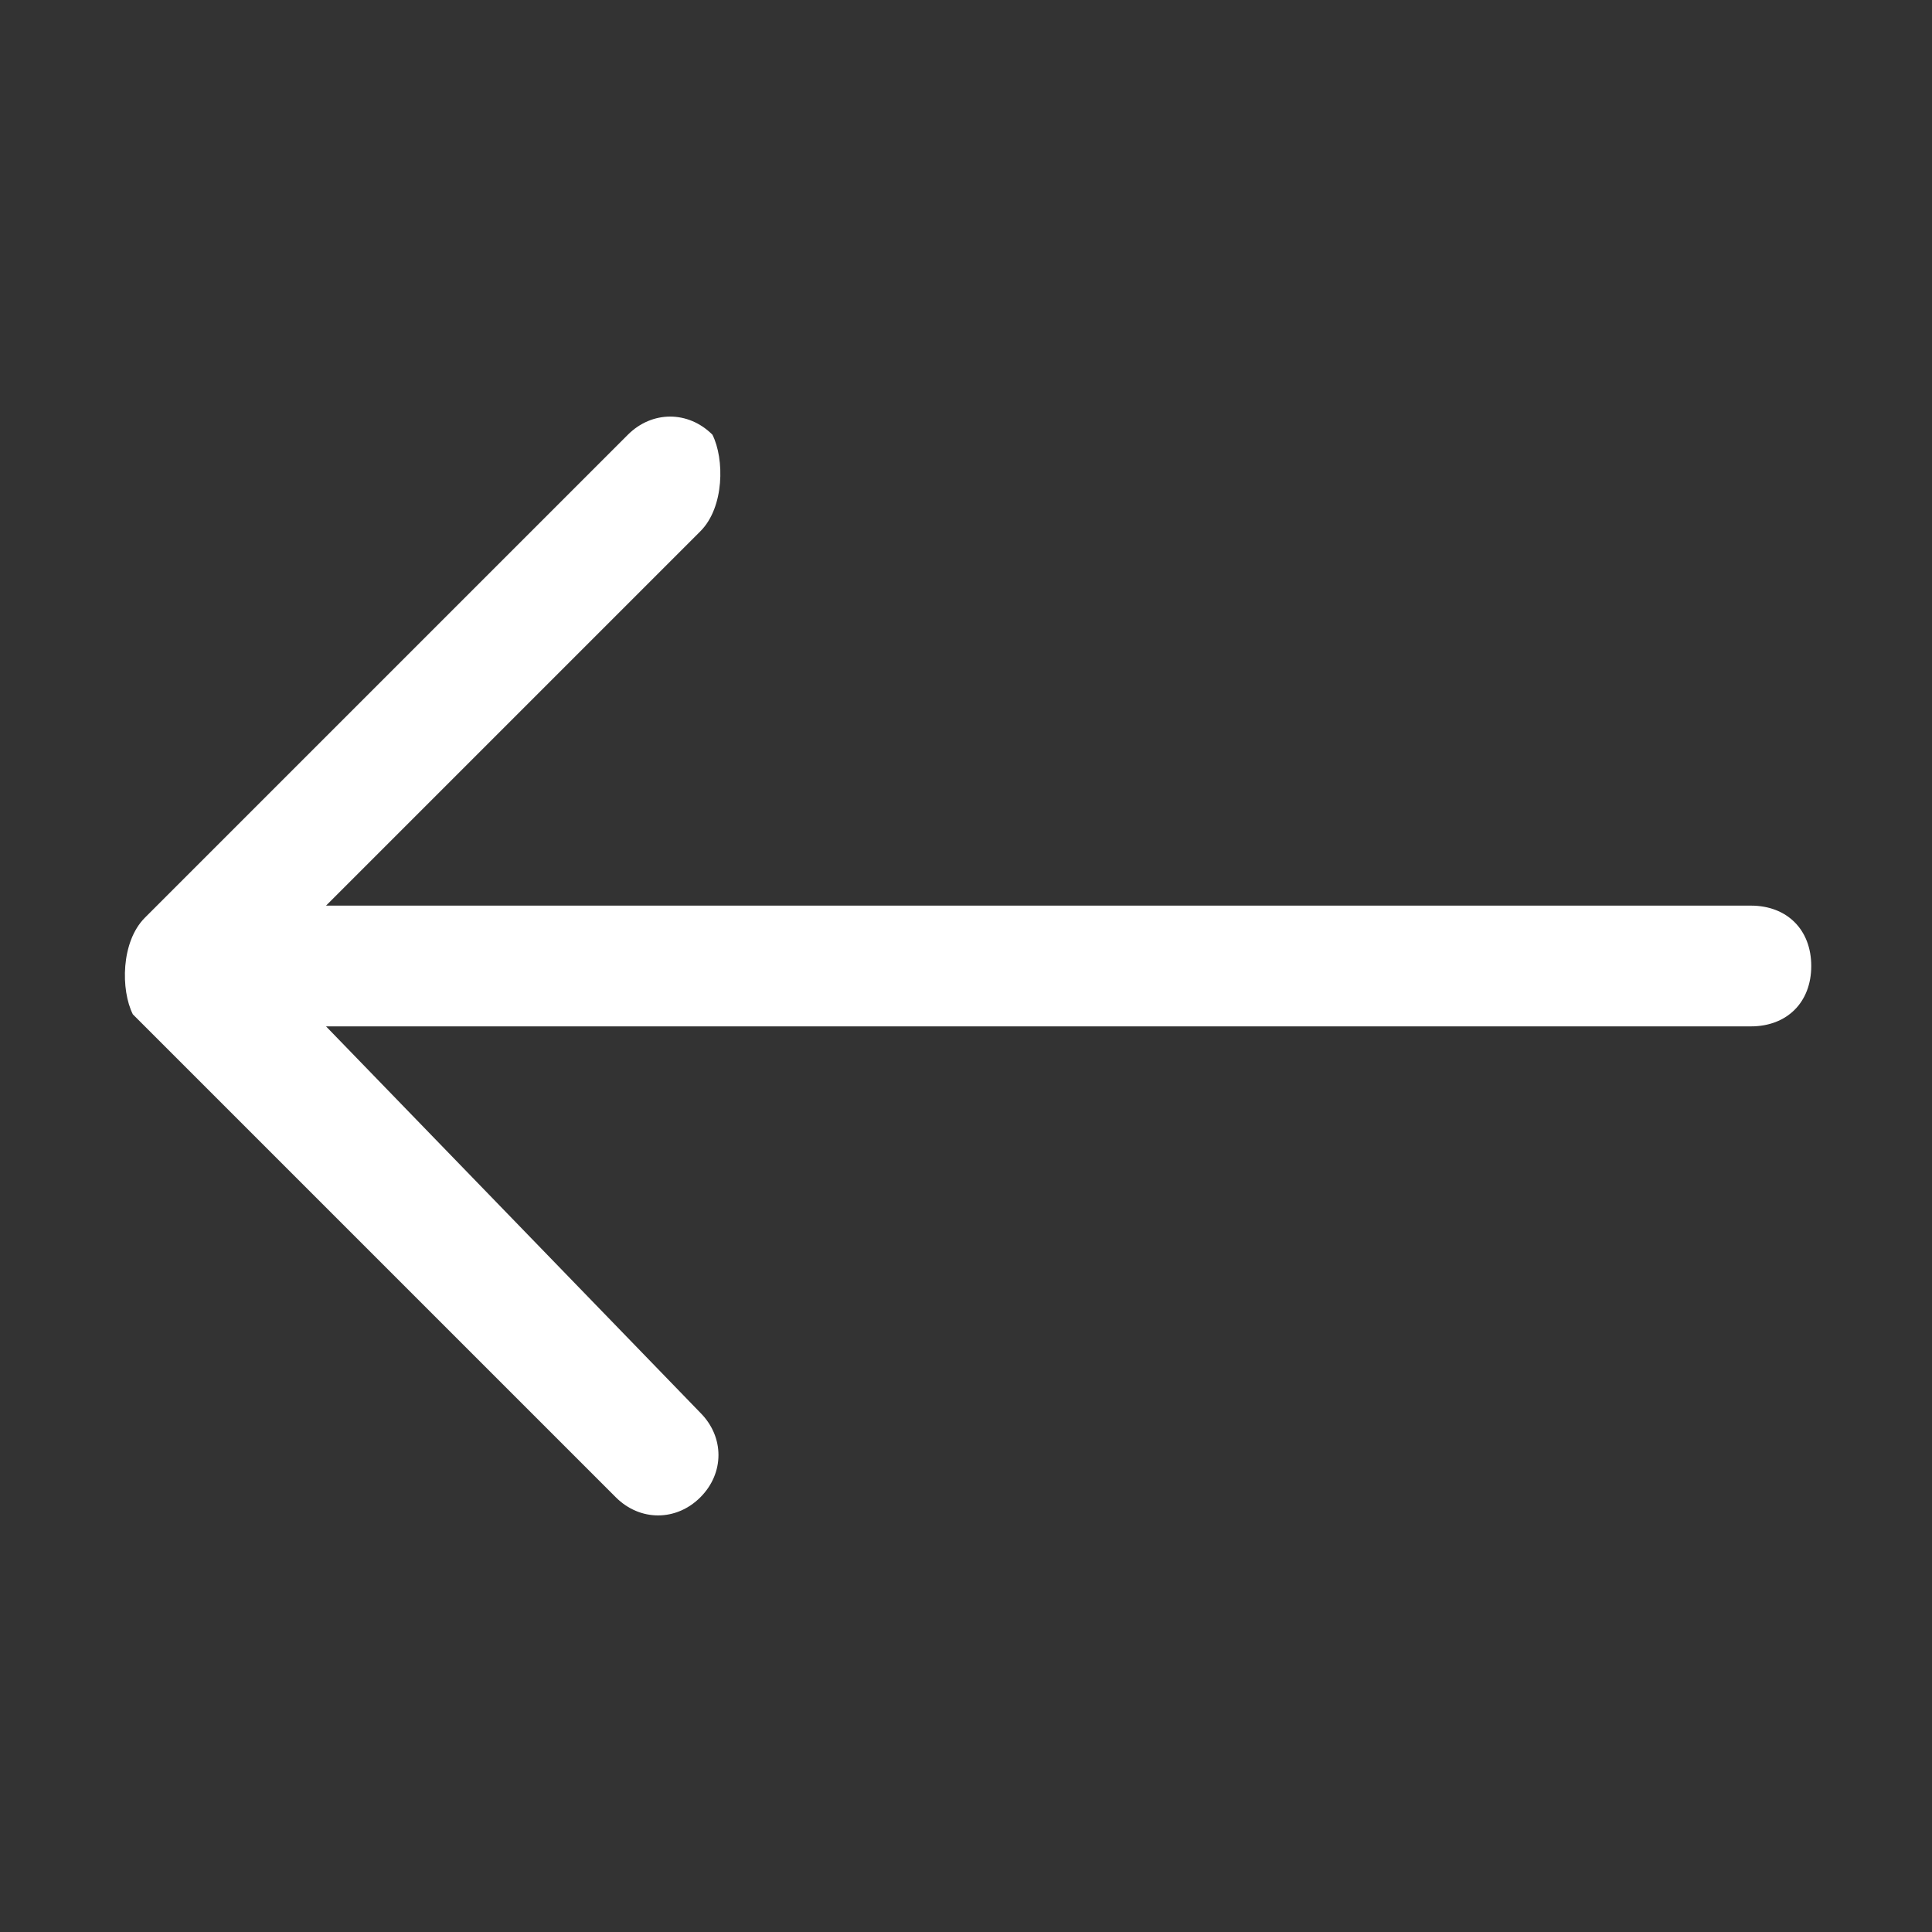
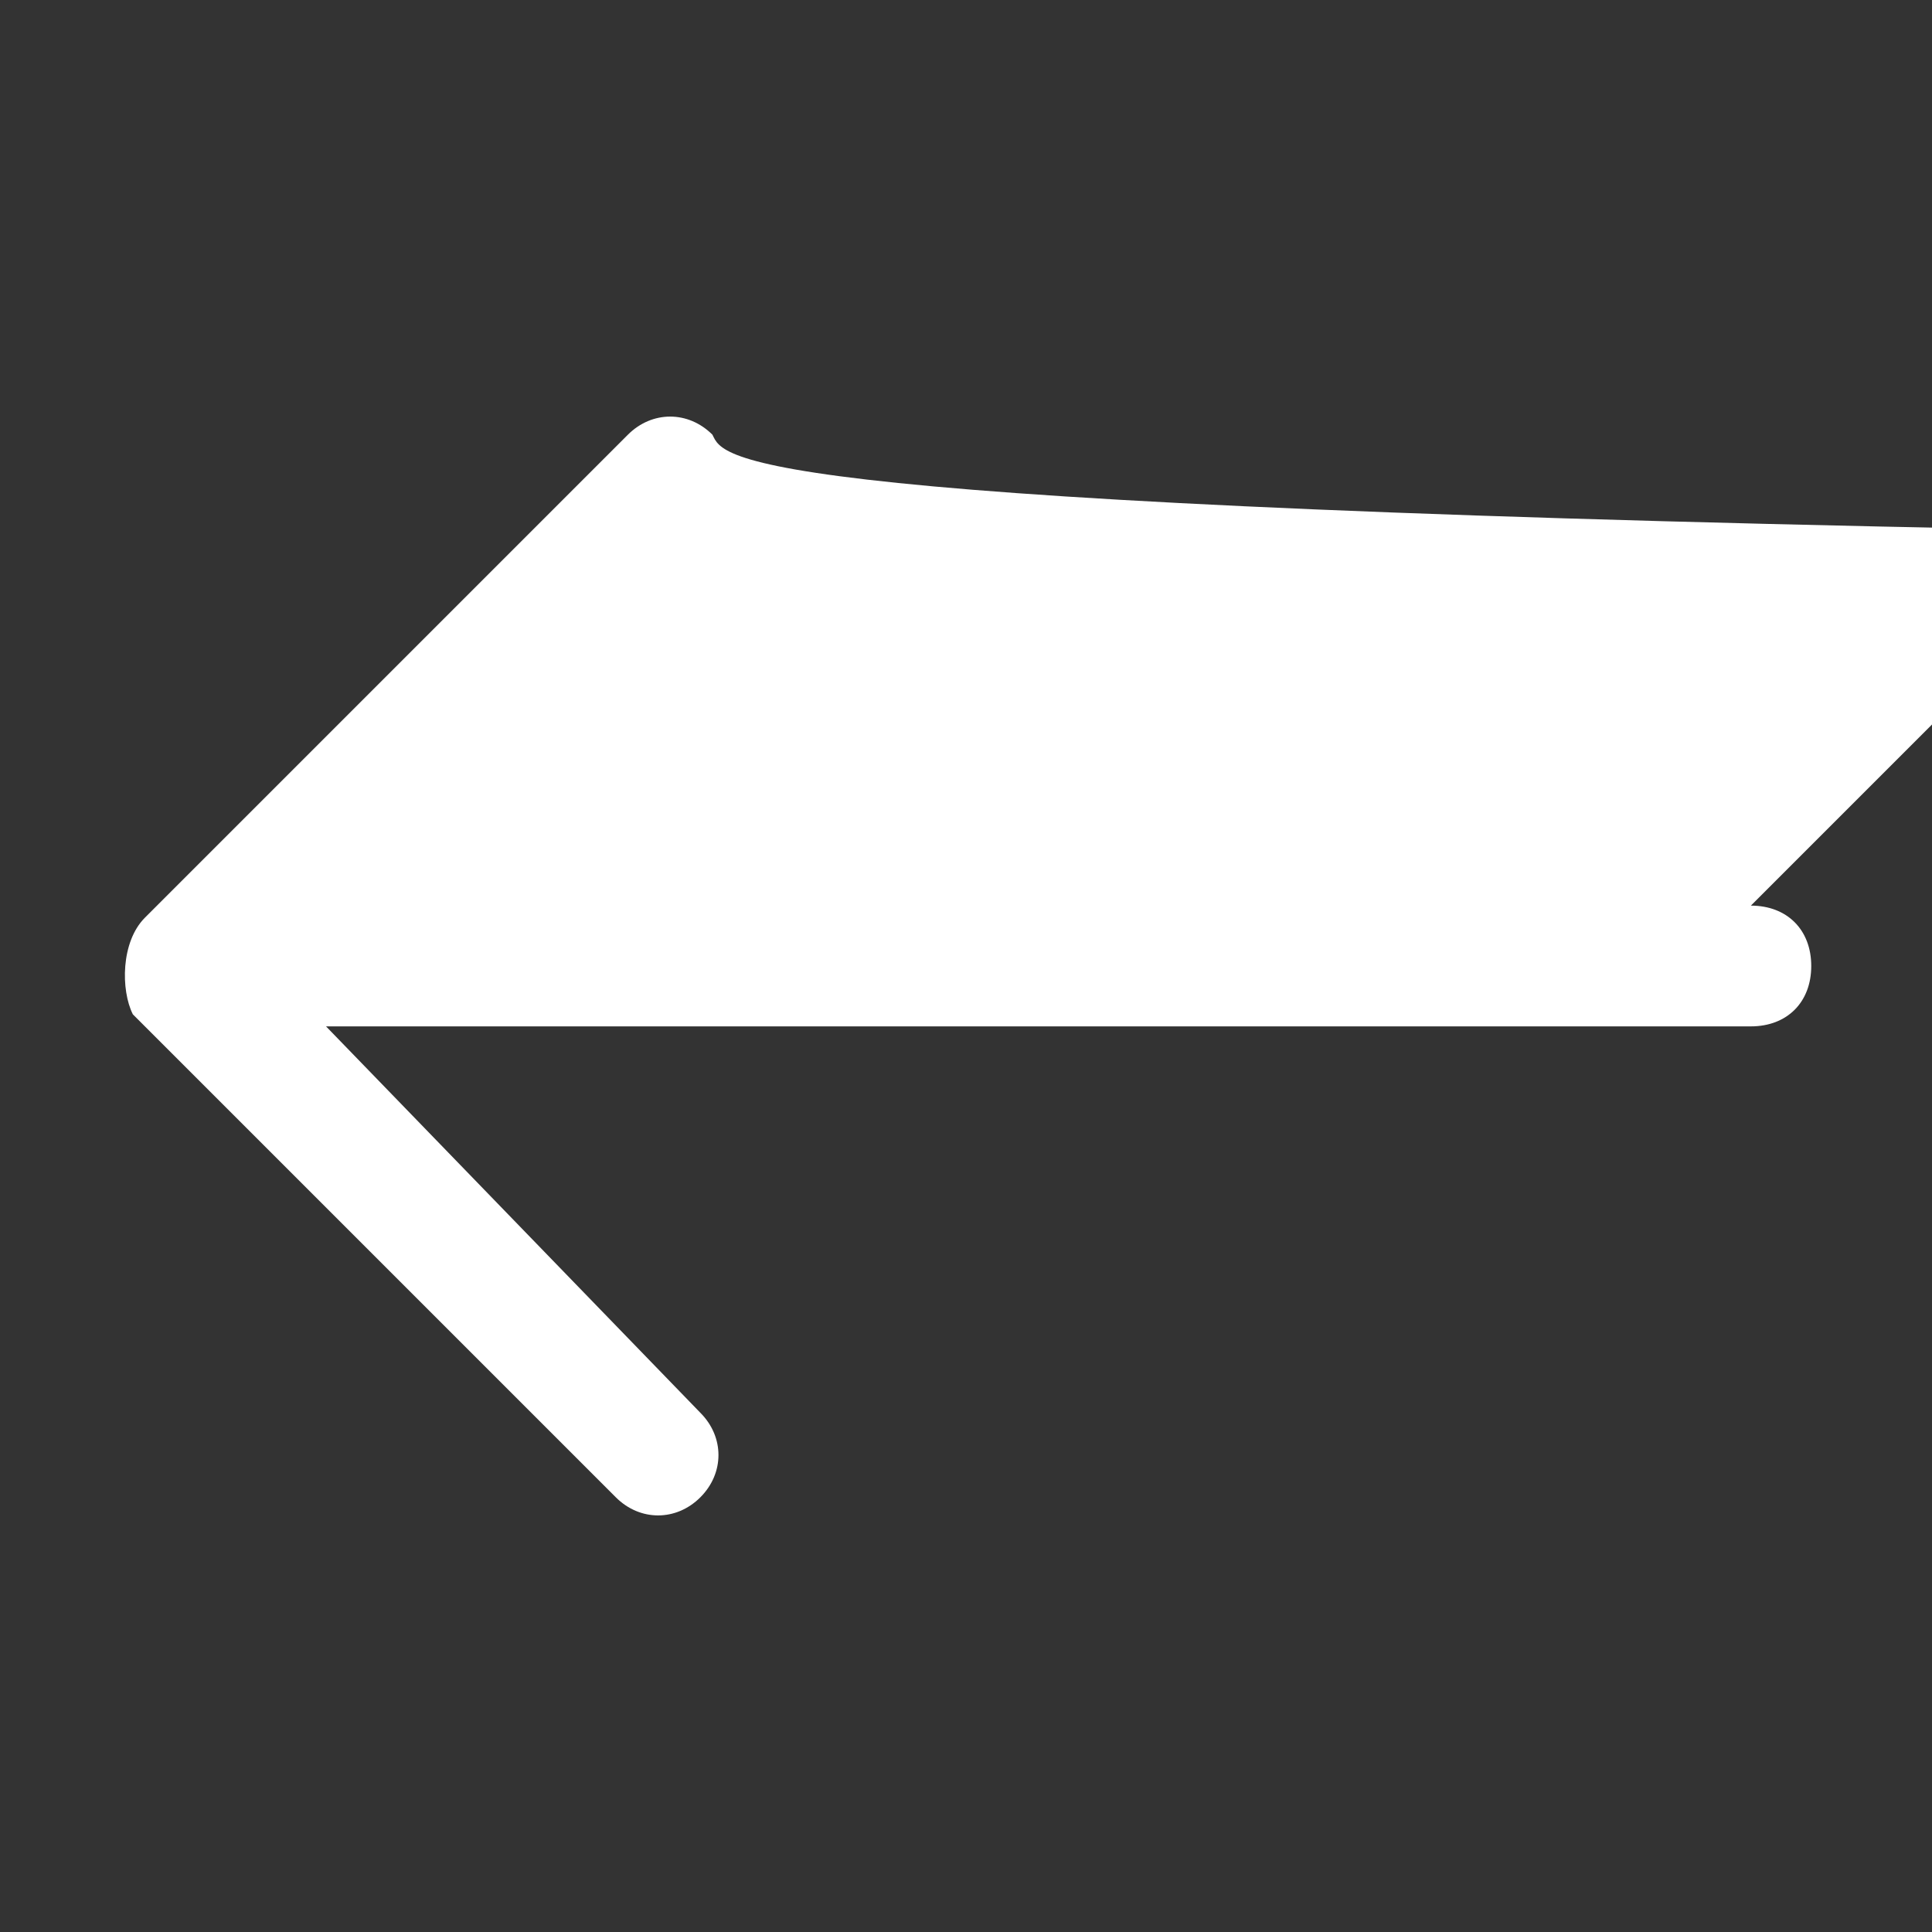
<svg xmlns="http://www.w3.org/2000/svg" version="1.1" id="Layer_1" x="0px" y="0px" viewBox="0 0 16 16" style="enable-background:new 0 0 16 16;" xml:space="preserve">
  <rect x="0" y="0" width="16" height="16" fill="#333333" stroke="none" />
  <style type="text/css">
	.st0{fill-rule:evenodd;clip-rule:evenodd;fill:#FFFFFF;}
</style>
-   <path class="st0" d="M15,8c0-0.3-0.2-0.5-0.5-0.5H2.7l3.1-3.1C6,4.2,6,3.8,5.9,3.6c-0.2-0.2-0.5-0.2-0.7,0l-4,4C1,7.8,1,8.2,1.1,8.4  c0,0,0,0,0,0l4,4c0.2,0.2,0.5,0.2,0.7,0s0.2-0.5,0-0.7L2.7,8.5h11.8C14.8,8.5,15,8.3,15,8z" />
+   <path class="st0" d="M15,8c0-0.3-0.2-0.5-0.5-0.5l3.1-3.1C6,4.2,6,3.8,5.9,3.6c-0.2-0.2-0.5-0.2-0.7,0l-4,4C1,7.8,1,8.2,1.1,8.4  c0,0,0,0,0,0l4,4c0.2,0.2,0.5,0.2,0.7,0s0.2-0.5,0-0.7L2.7,8.5h11.8C14.8,8.5,15,8.3,15,8z" />
</svg>